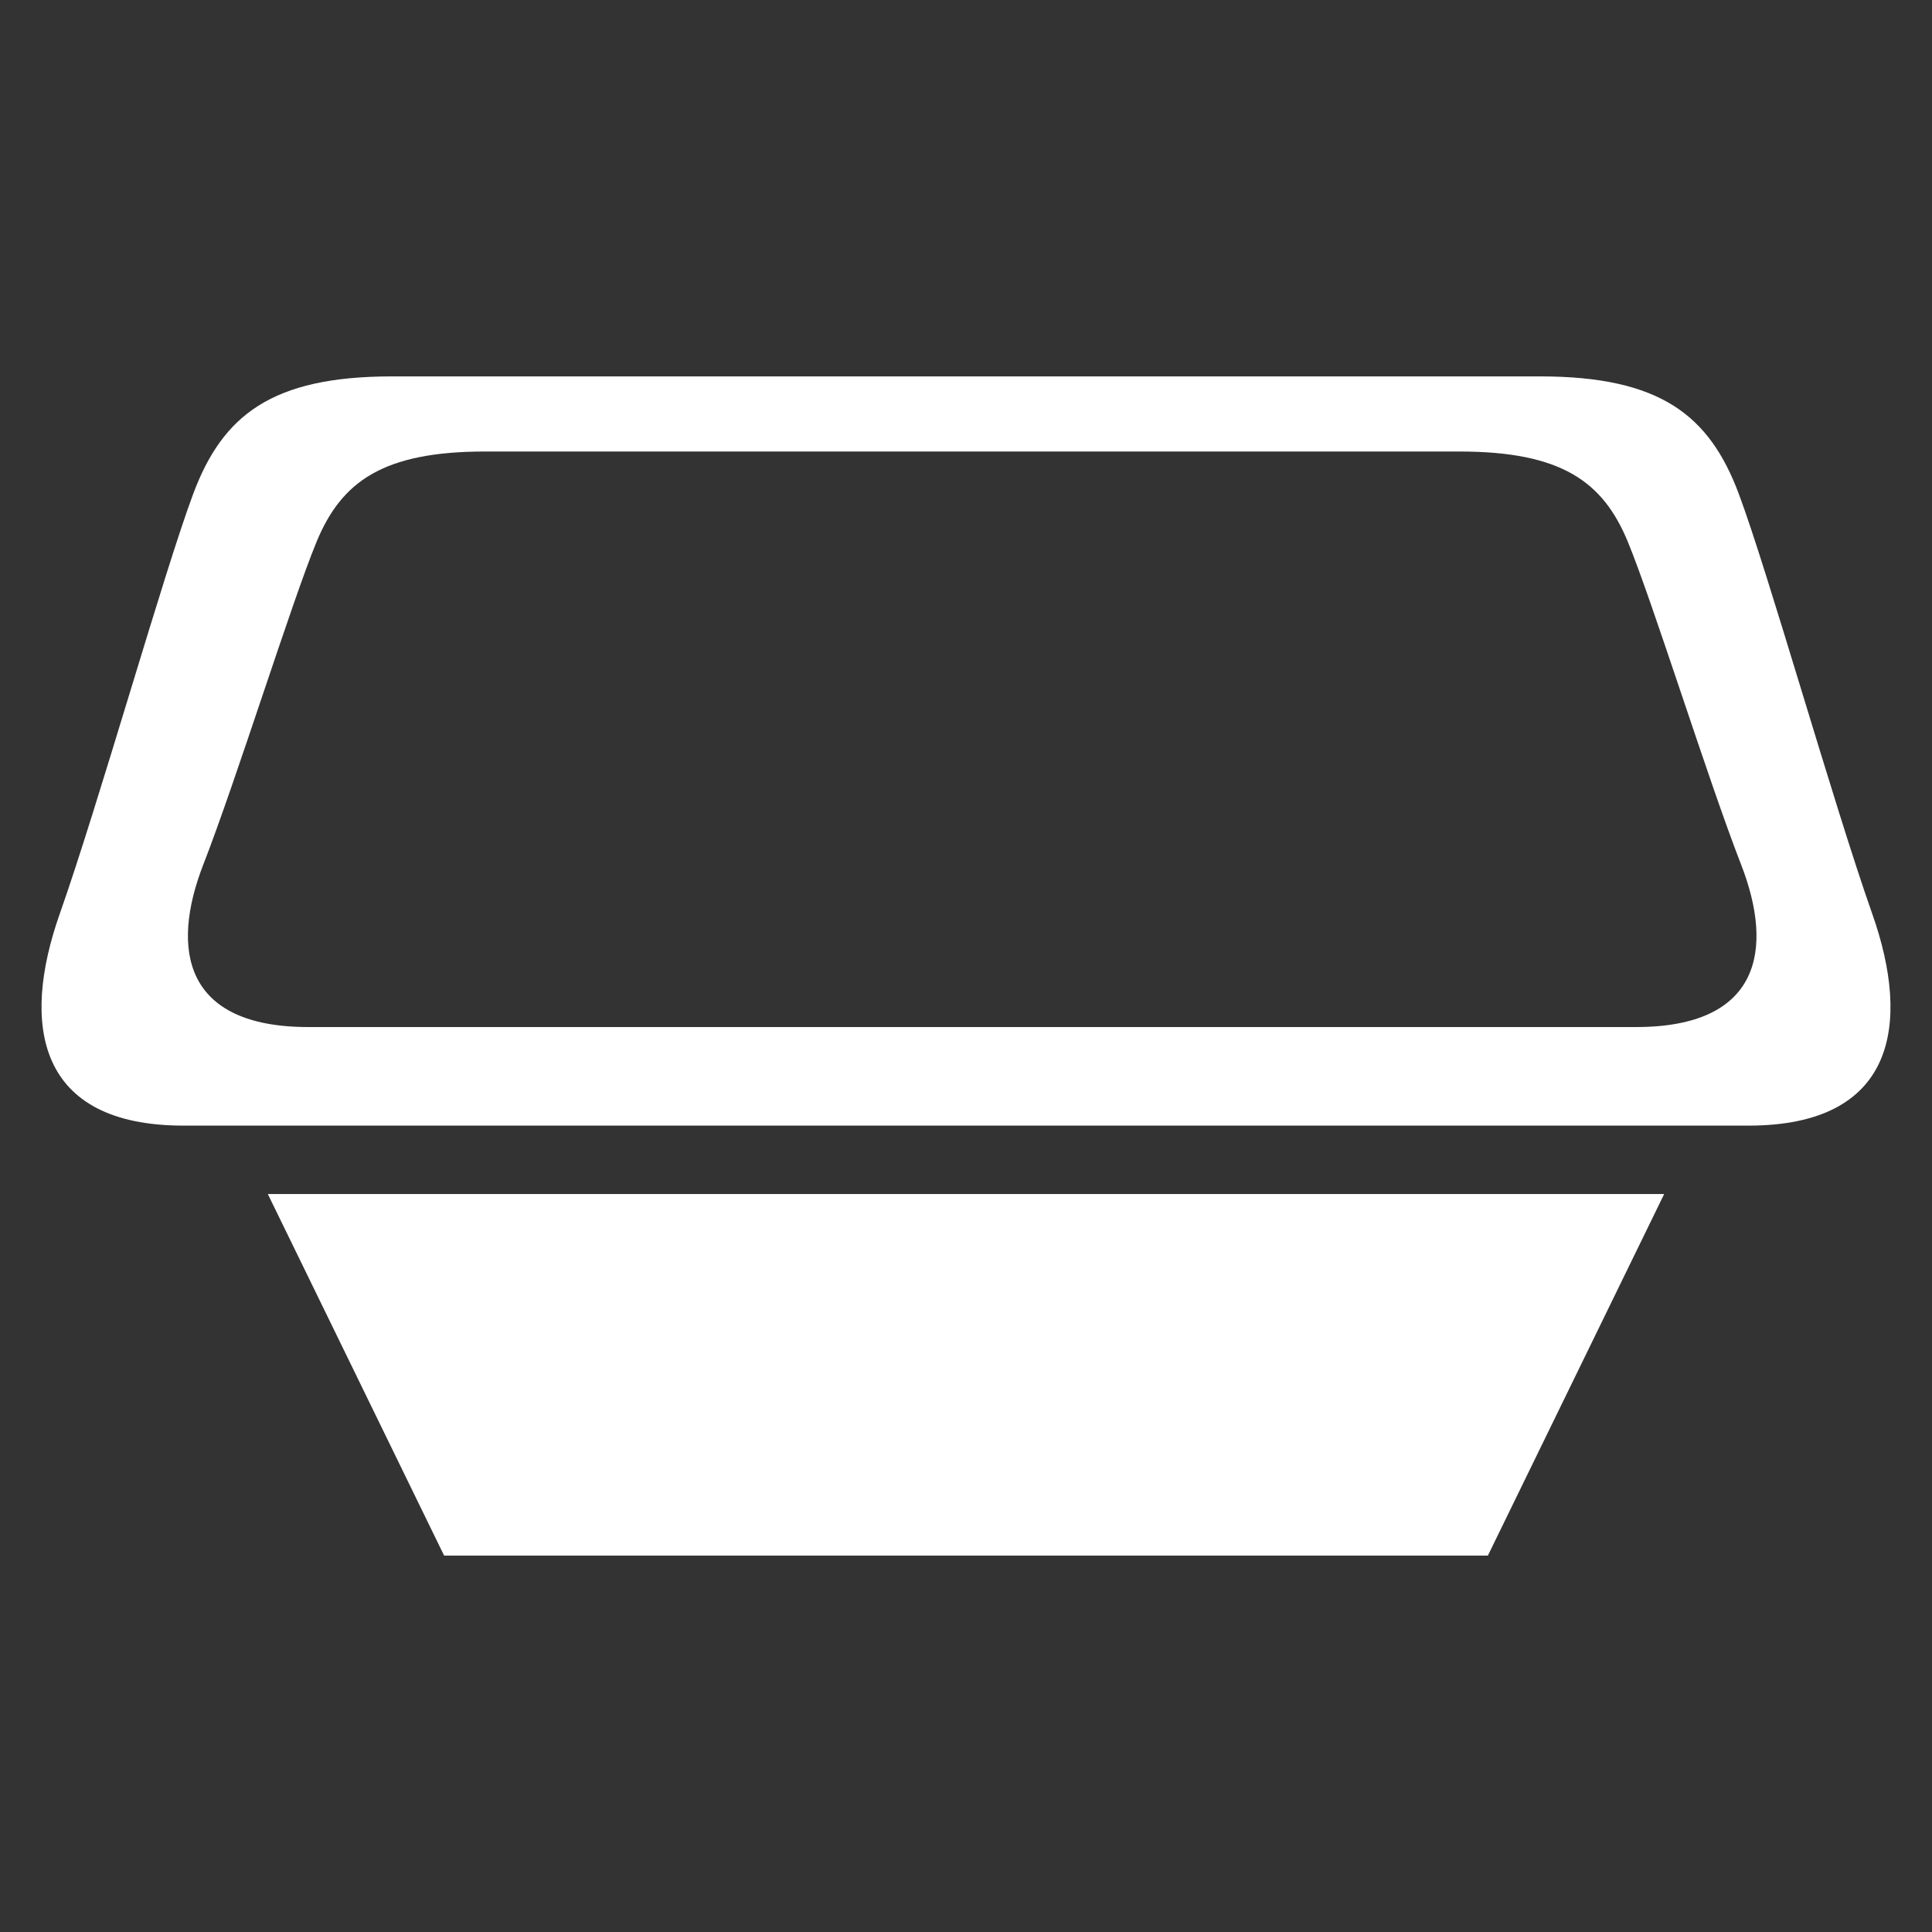
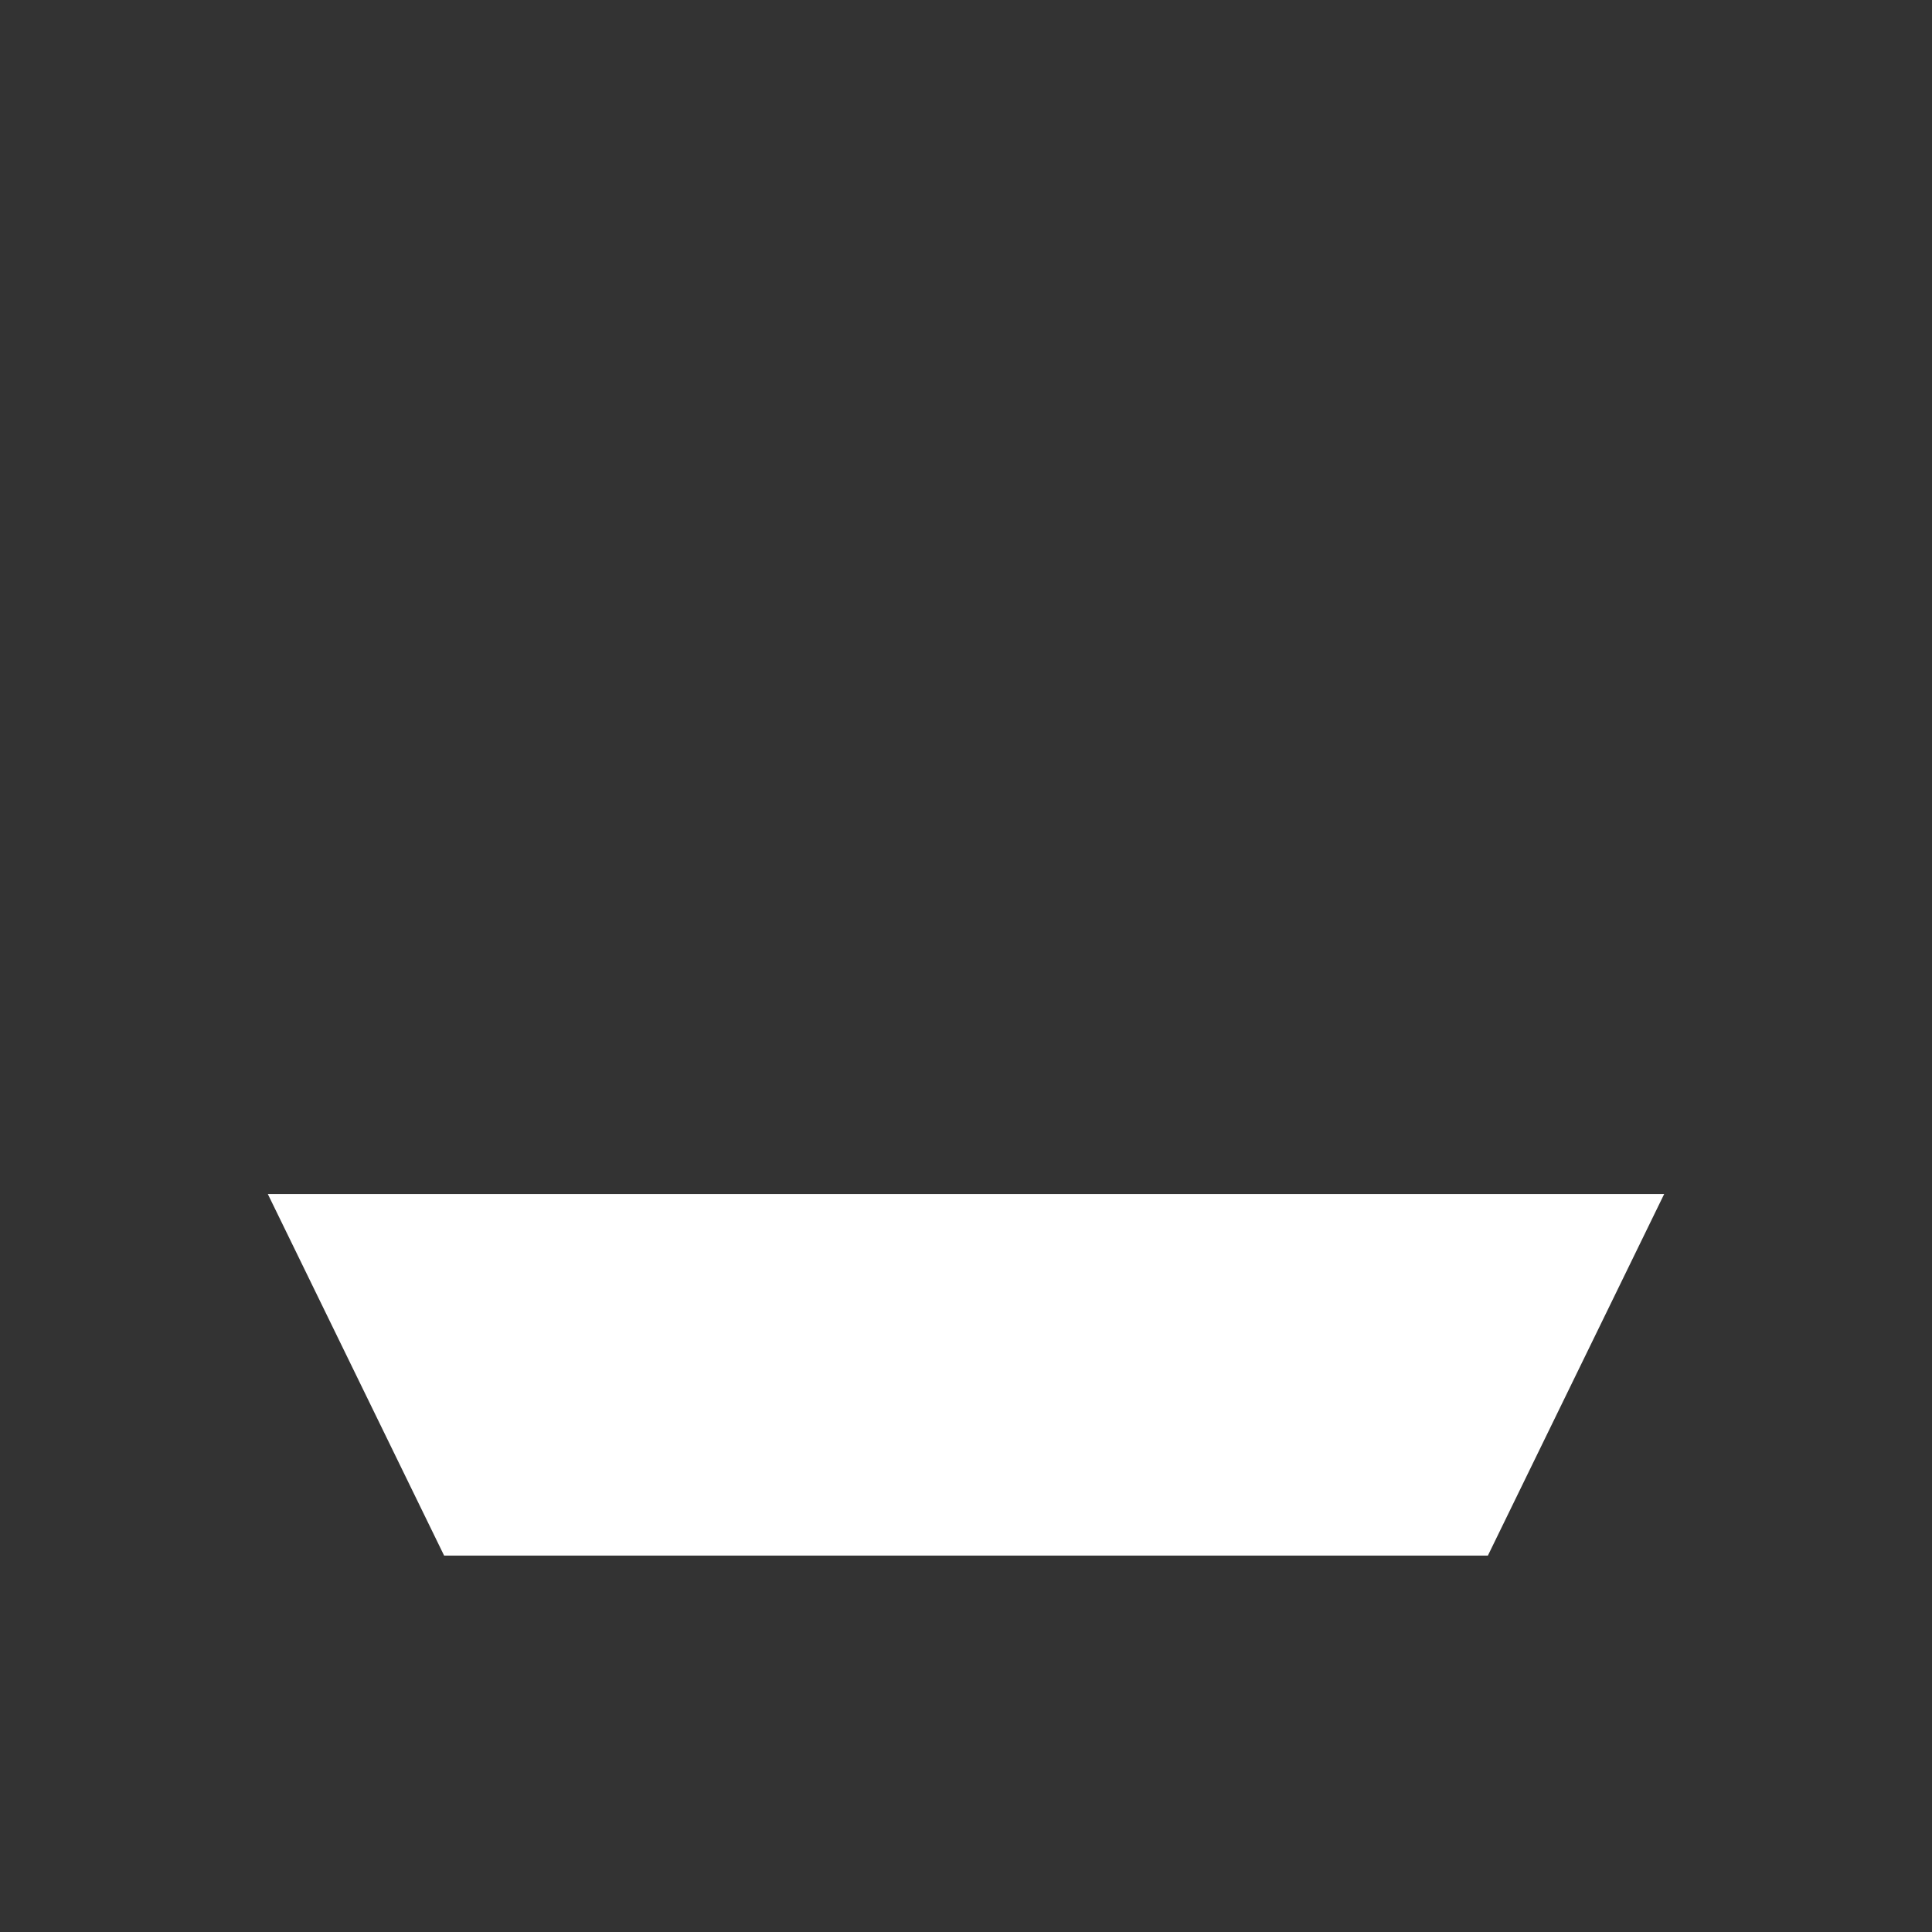
<svg xmlns="http://www.w3.org/2000/svg" width="100%" height="100%" viewBox="0 0 50 50" version="1.1" xml:space="preserve" style="fill-rule:evenodd;clip-rule:evenodd;stroke-linejoin:round;stroke-miterlimit:2;">
  <rect x="0" y="0" width="50" height="50" fill="#333333" stroke="none" />
  <g>
-     <path d="M4.749,29.131c-3.793,0 -4.215,-2.613 -3.203,-5.48c1.011,-2.866 2.698,-8.852 3.456,-10.875c0.759,-2.024 2.024,-3.035 5.143,-3.035l29.71,0c3.119,0 4.384,1.011 5.143,3.035c0.758,2.023 2.445,8.009 3.456,10.875c1.012,2.867 0.59,5.48 -3.203,5.48l-40.502,0Zm3.232,-2.551c-3.219,0 -3.576,-2.007 -2.718,-4.209c0.858,-2.202 2.288,-6.8 2.932,-8.355c0.644,-1.554 1.717,-2.331 4.363,-2.331l25.205,0c2.646,0 3.719,0.777 4.363,2.331c0.643,1.555 2.074,6.153 2.932,8.355c0.858,2.202 0.501,4.209 -2.718,4.209l-34.359,0Z" style="fill:#fff;" />
    <path d="M6.931,30.901l36.138,0l-4.563,9.358l-27.012,0l-4.563,-9.358Z" style="fill:#fff;" />
  </g>
</svg>